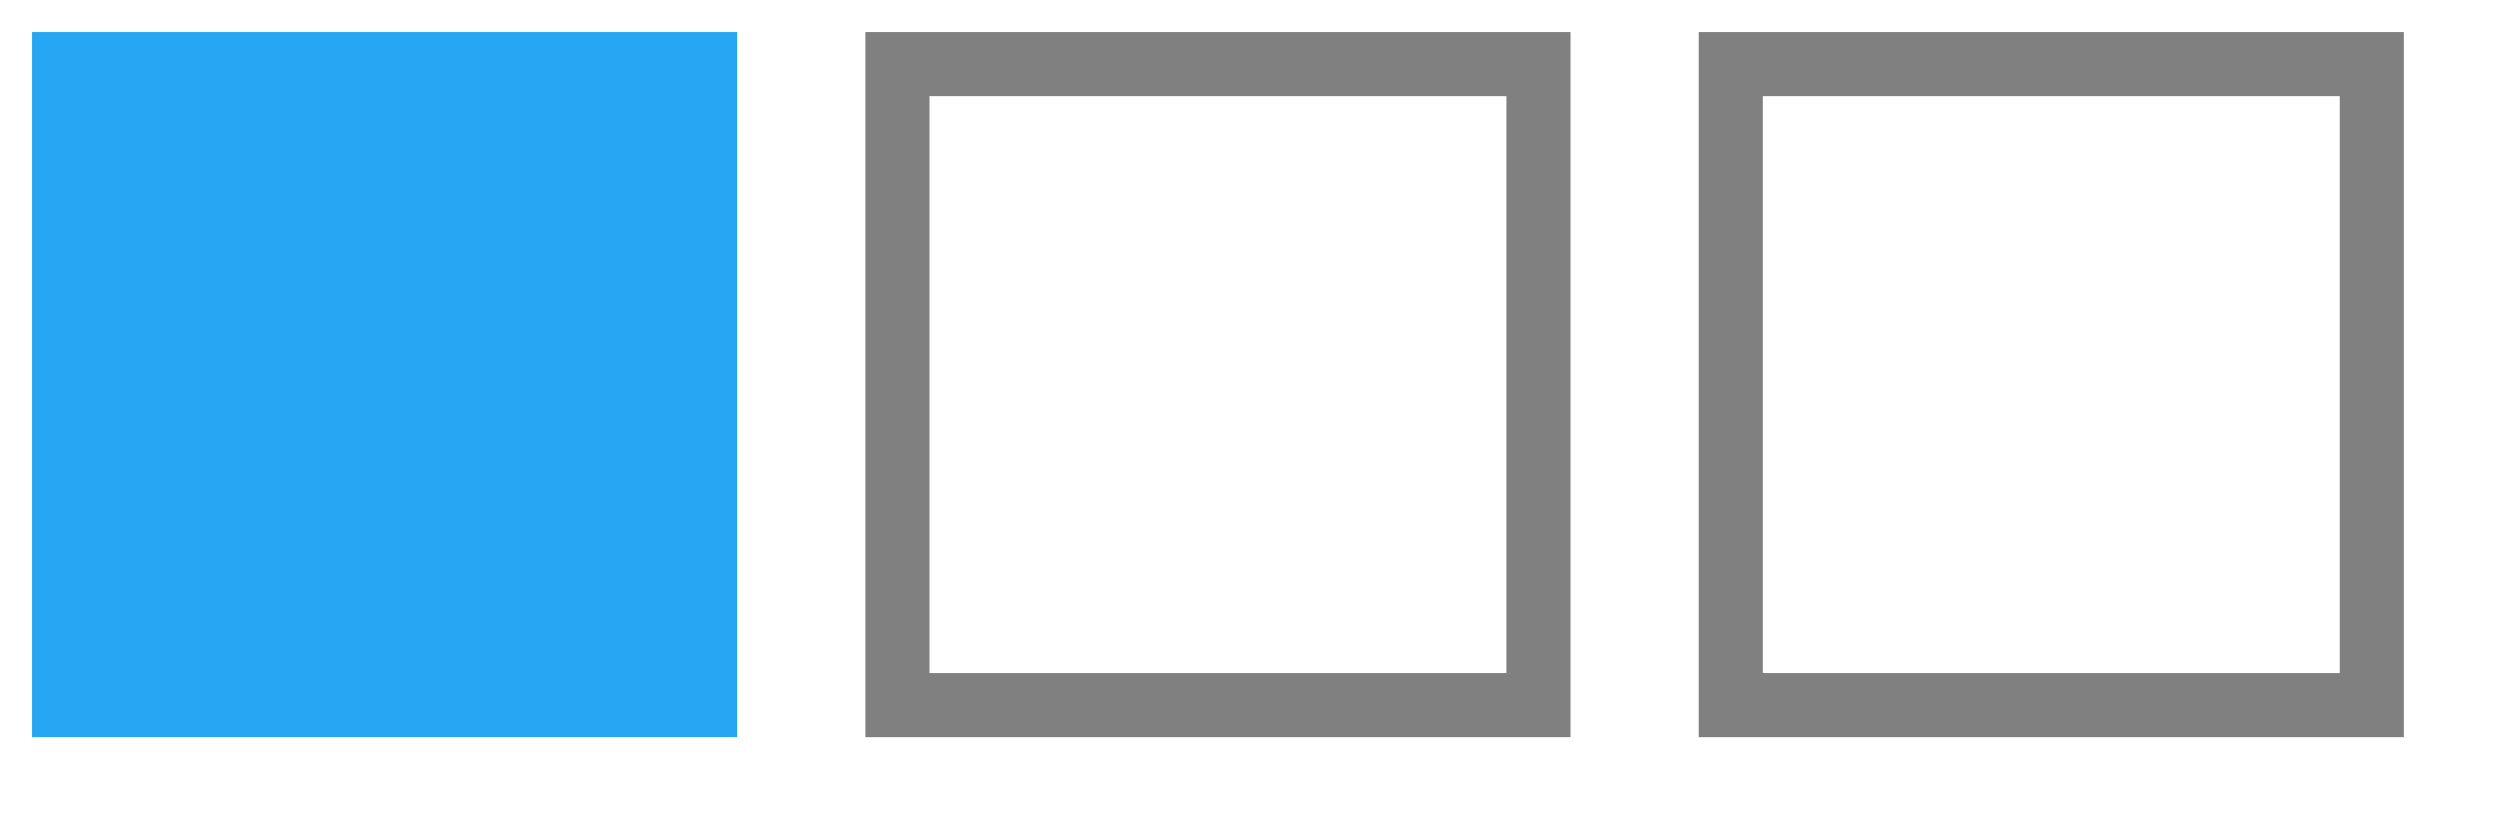
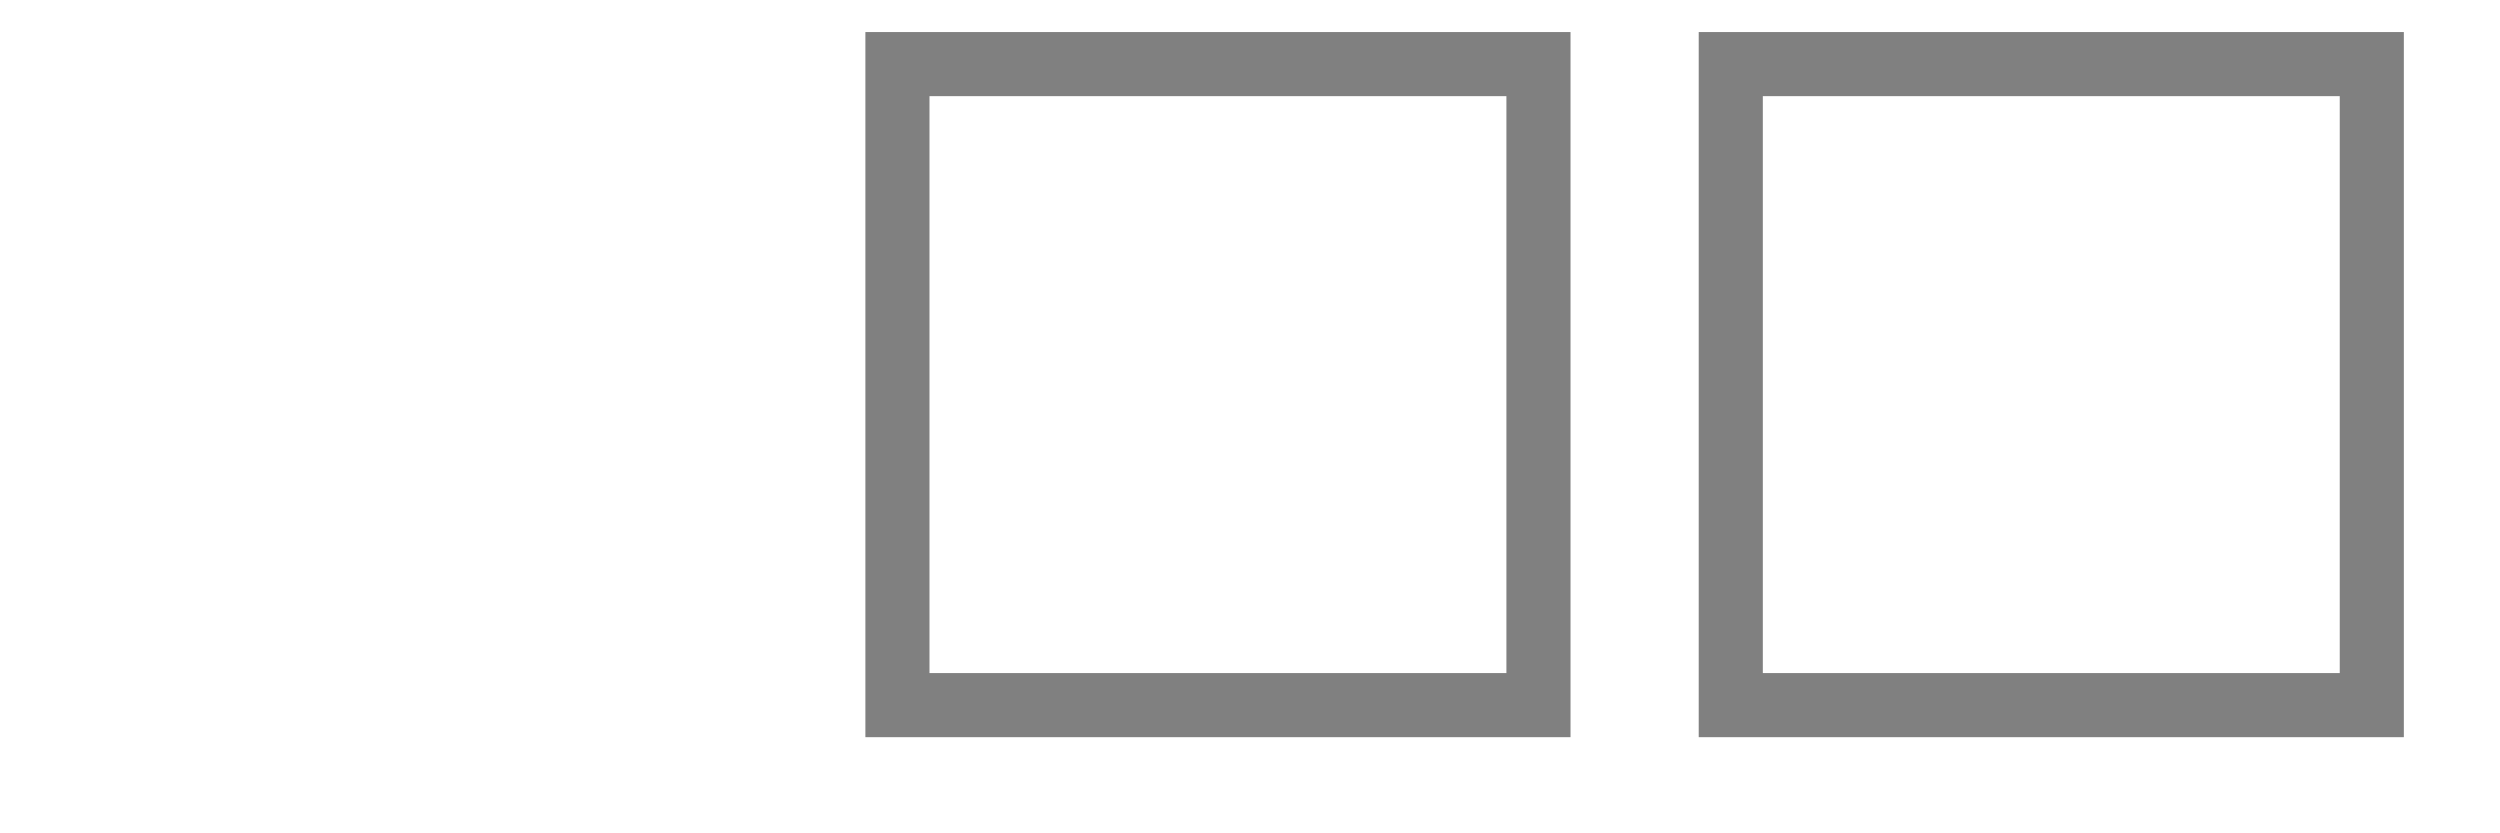
<svg xmlns="http://www.w3.org/2000/svg" xmlns:xlink="http://www.w3.org/1999/xlink" viewBox="0 0 78 26" style="vertical-align:top;width:78px;height:26px;width:78px!important;height:26px!important">
  <defs>
-     <rect id="1" fill="#27a6f3" width="22" height="22" />
    <rect id="2" fill="none" stroke="gray" stroke-width="2" width="20" height="20" />
  </defs>
  <use xlink:href="#1" x="1" y="1" />
  <use xlink:href="#2" x="28" y="2" />
  <use xlink:href="#2" x="54" y="2" />
</svg>